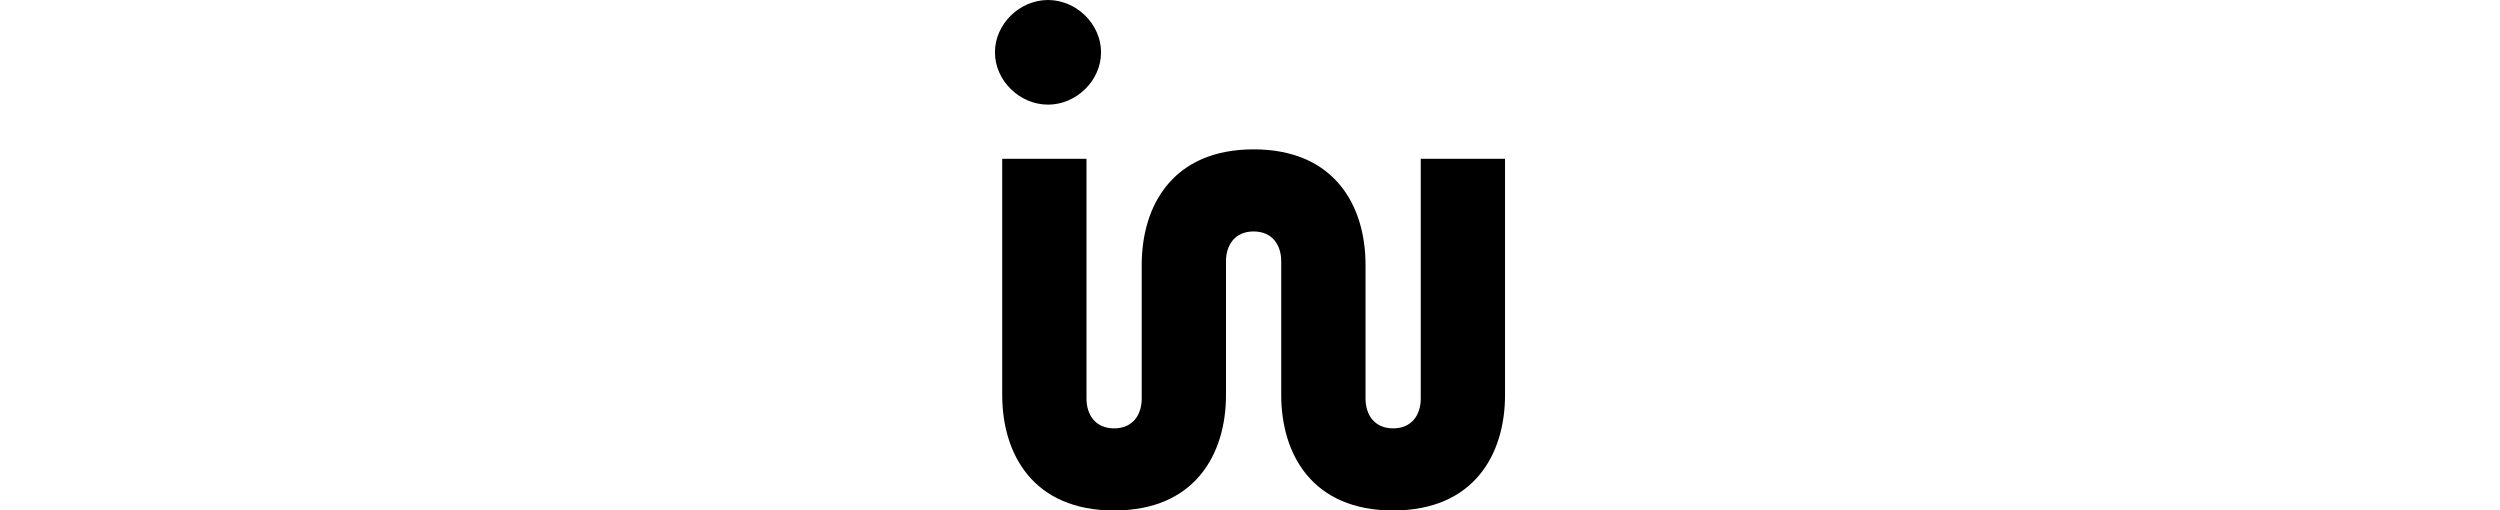
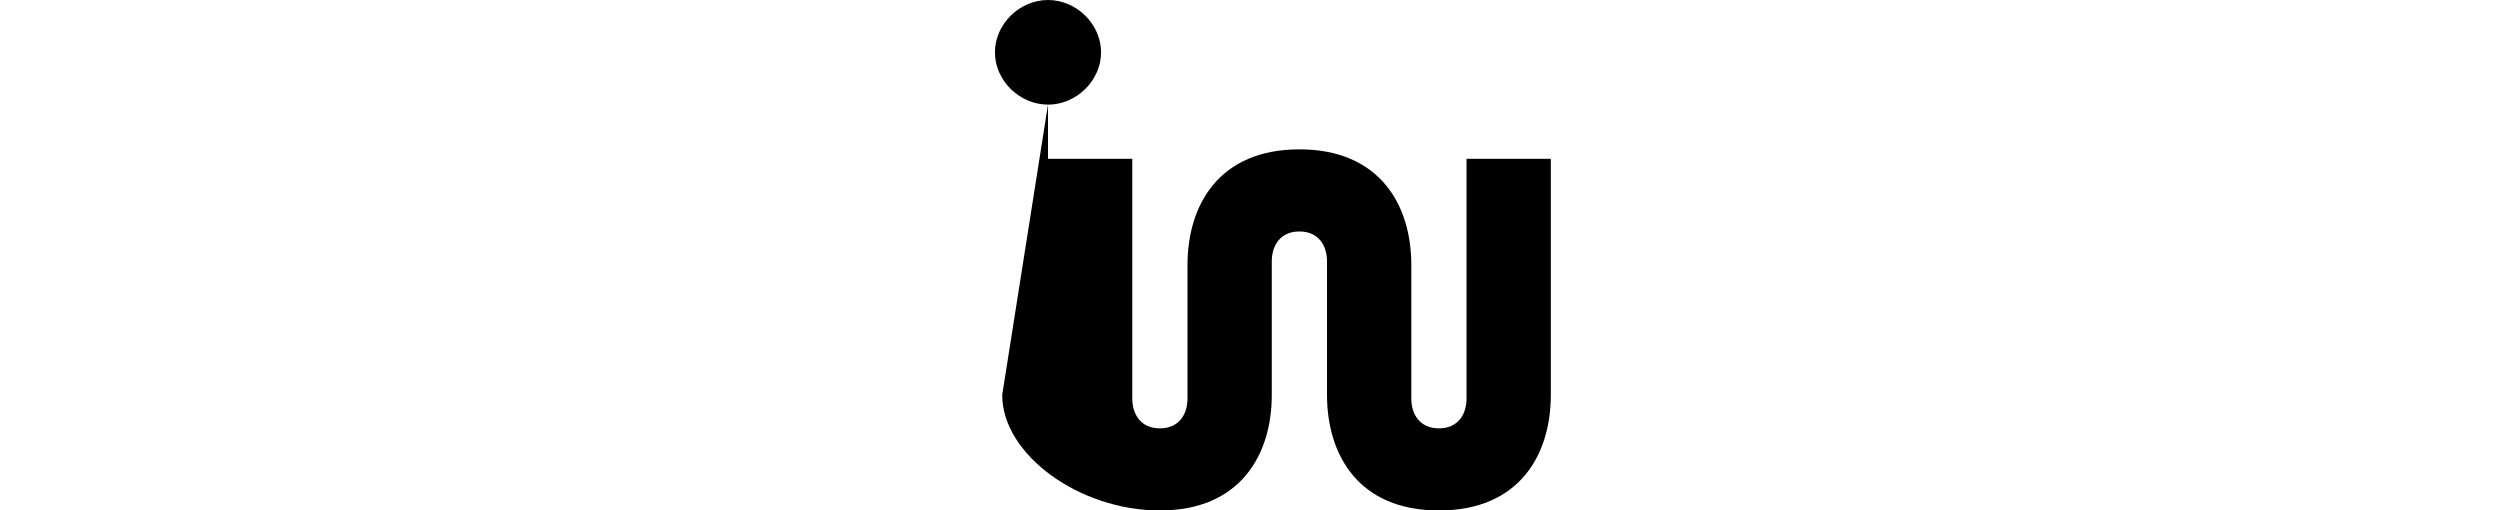
<svg xmlns="http://www.w3.org/2000/svg" height="47" data-name="Layer 1" viewBox="0 0 230.18 230.34">
-   <path d="M23.94 47.21C11.15 47.21 0 36.4 0 23.61S11.15 0 23.94 0s23.94 10.82 23.94 23.61-11.15 23.61-23.94 23.61Zm-20.66 131V71.65h38.03v108.2c0 7.21 3.94 13.44 12.46 13.44s12.46-6.23 12.46-13.44v-60.33c0-26.89 14.1-52.13 50.49-52.13s50.5 25.25 50.5 52.13v60.33c0 7.21 3.94 13.44 12.46 13.44s12.46-6.23 12.46-13.44V71.65h38.03v106.56c0 26.89-14.1 52.13-50.5 52.13s-50.49-25.25-50.49-52.13v-60.33c0-7.21-3.94-13.44-12.46-13.44s-12.46 6.23-12.46 13.44v60.33c0 26.89-14.1 52.13-50.5 52.13S3.28 205.09 3.28 178.21Z" style="stroke-width:0" />
+   <path d="M23.94 47.21C11.15 47.21 0 36.4 0 23.61S11.15 0 23.94 0s23.94 10.82 23.94 23.61-11.15 23.61-23.94 23.61ZV71.65h38.03v108.2c0 7.21 3.94 13.44 12.46 13.44s12.46-6.23 12.46-13.44v-60.33c0-26.89 14.1-52.13 50.49-52.13s50.5 25.25 50.5 52.13v60.33c0 7.21 3.94 13.44 12.46 13.44s12.46-6.23 12.46-13.44V71.65h38.03v106.56c0 26.89-14.1 52.13-50.5 52.13s-50.49-25.25-50.49-52.13v-60.33c0-7.21-3.94-13.44-12.46-13.44s-12.46 6.23-12.46 13.44v60.33c0 26.89-14.1 52.13-50.5 52.13S3.28 205.09 3.28 178.21Z" style="stroke-width:0" />
</svg>